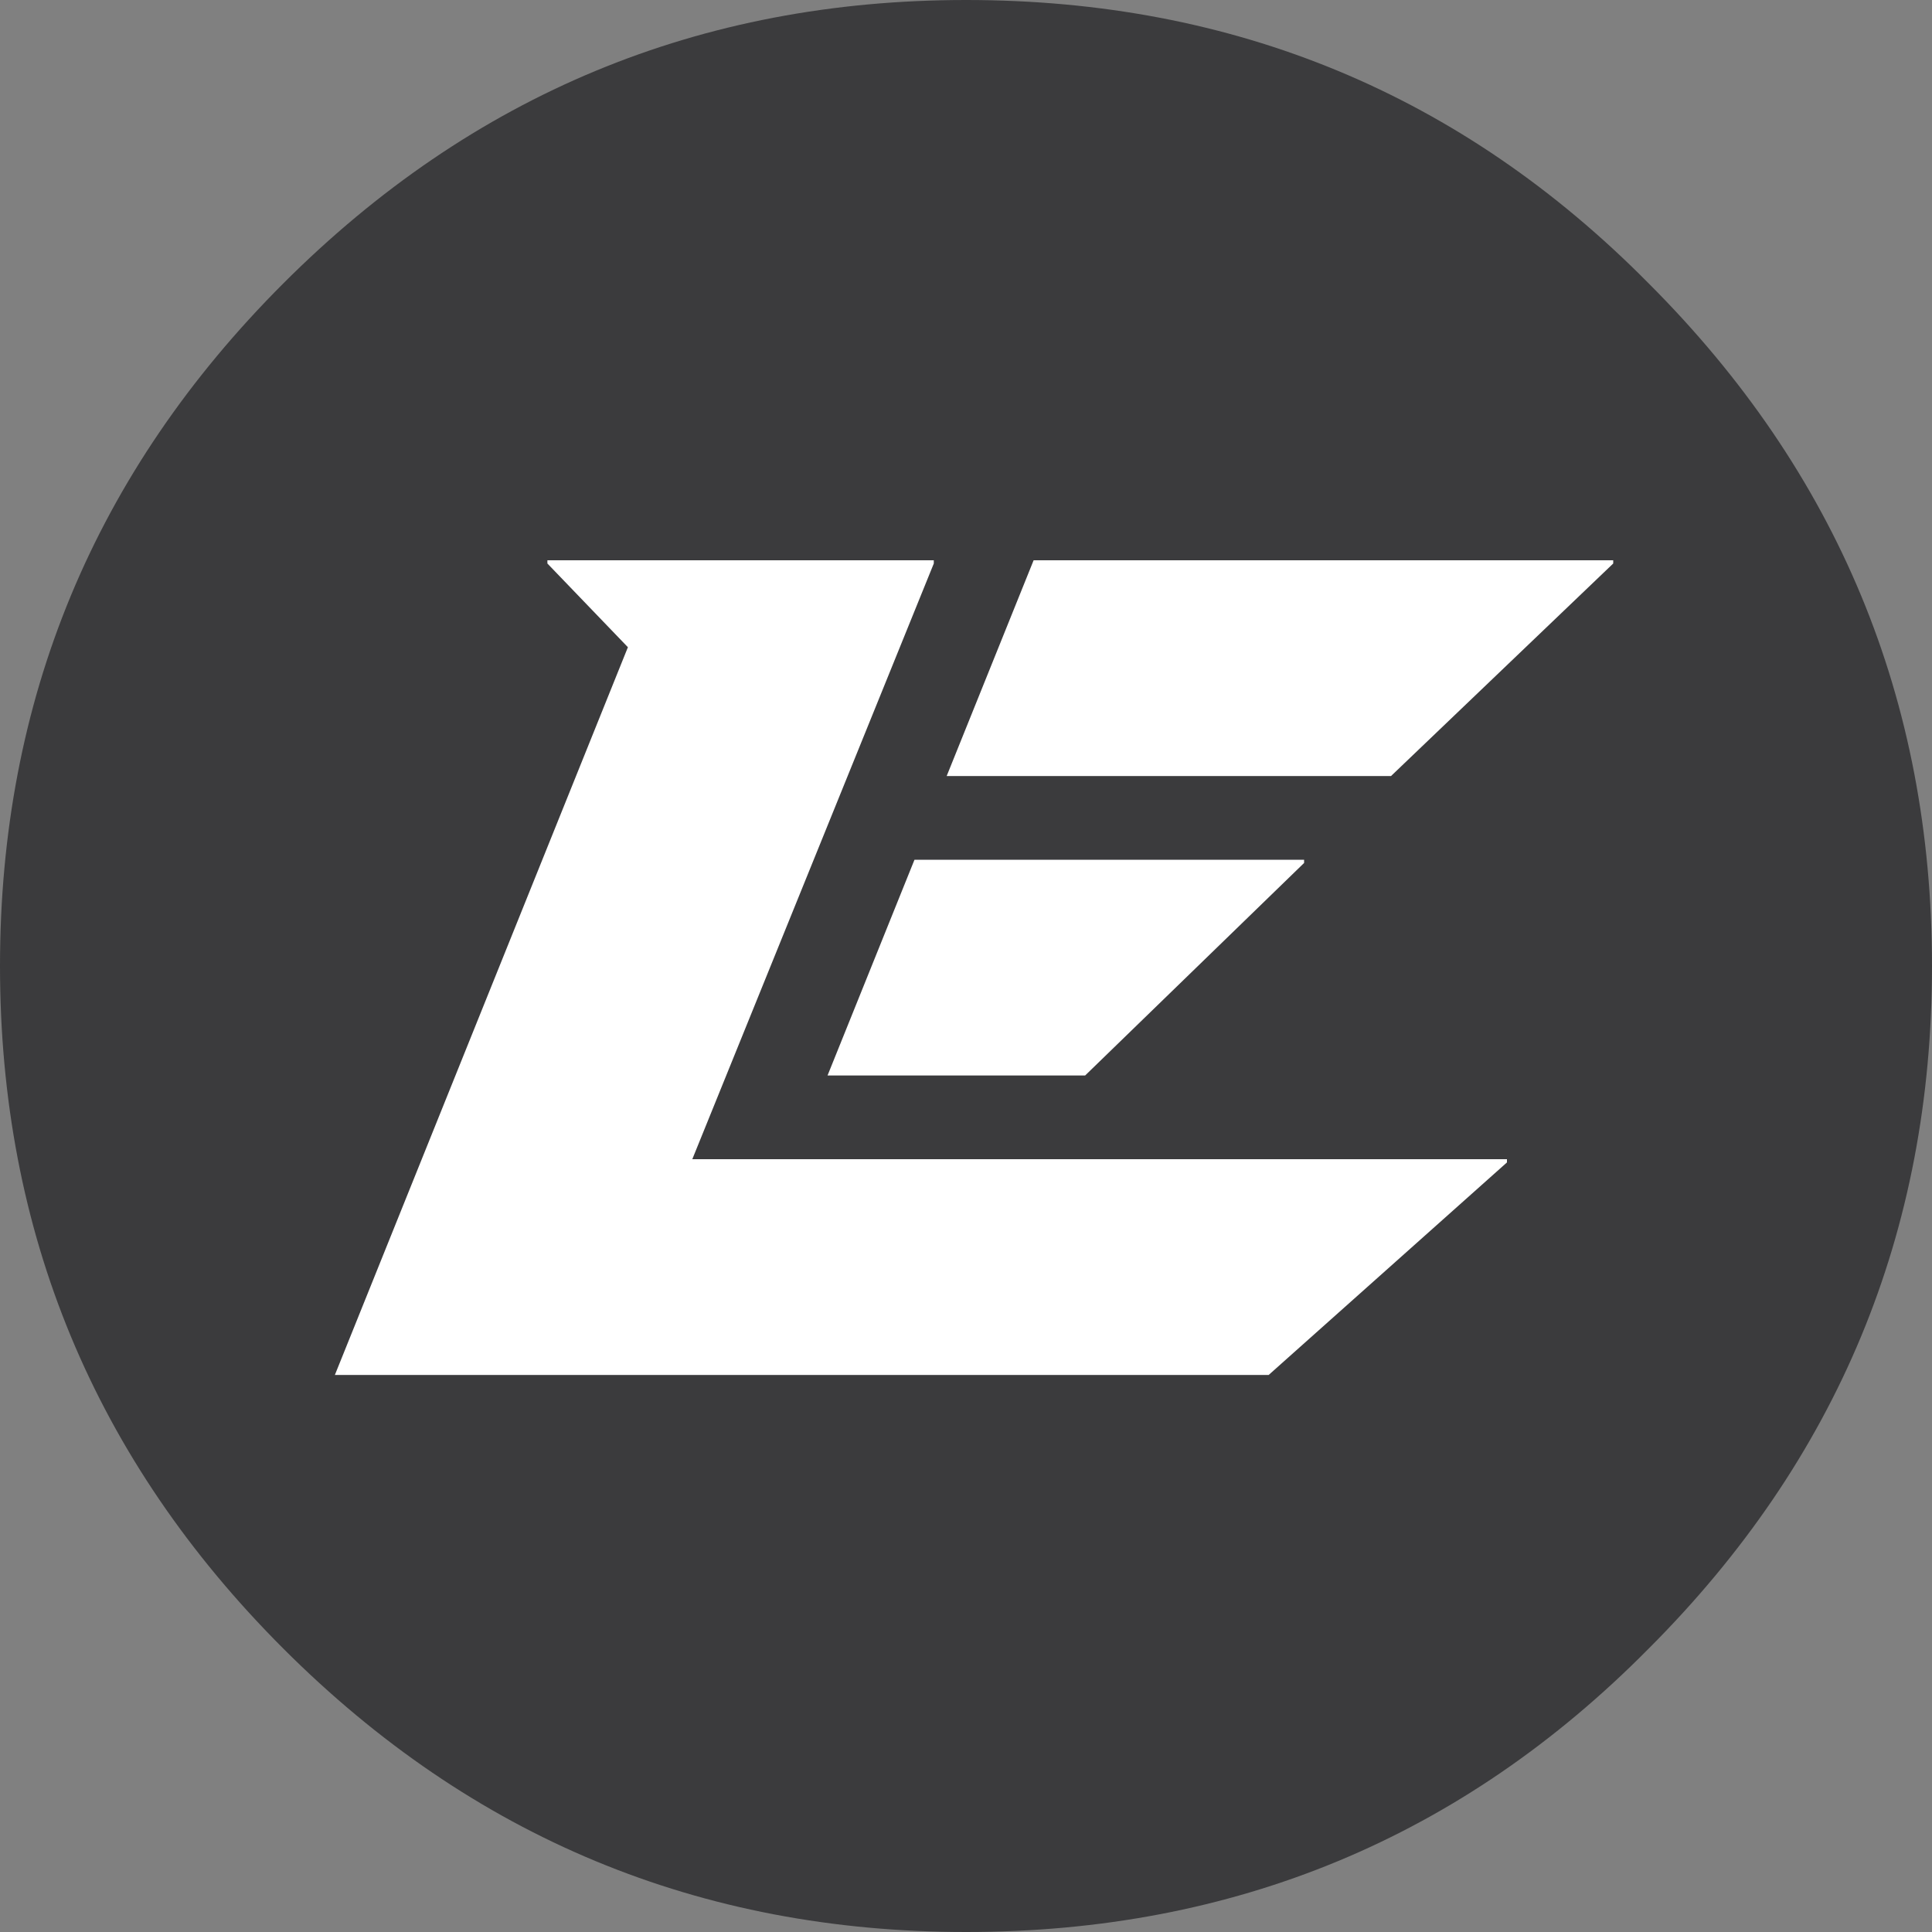
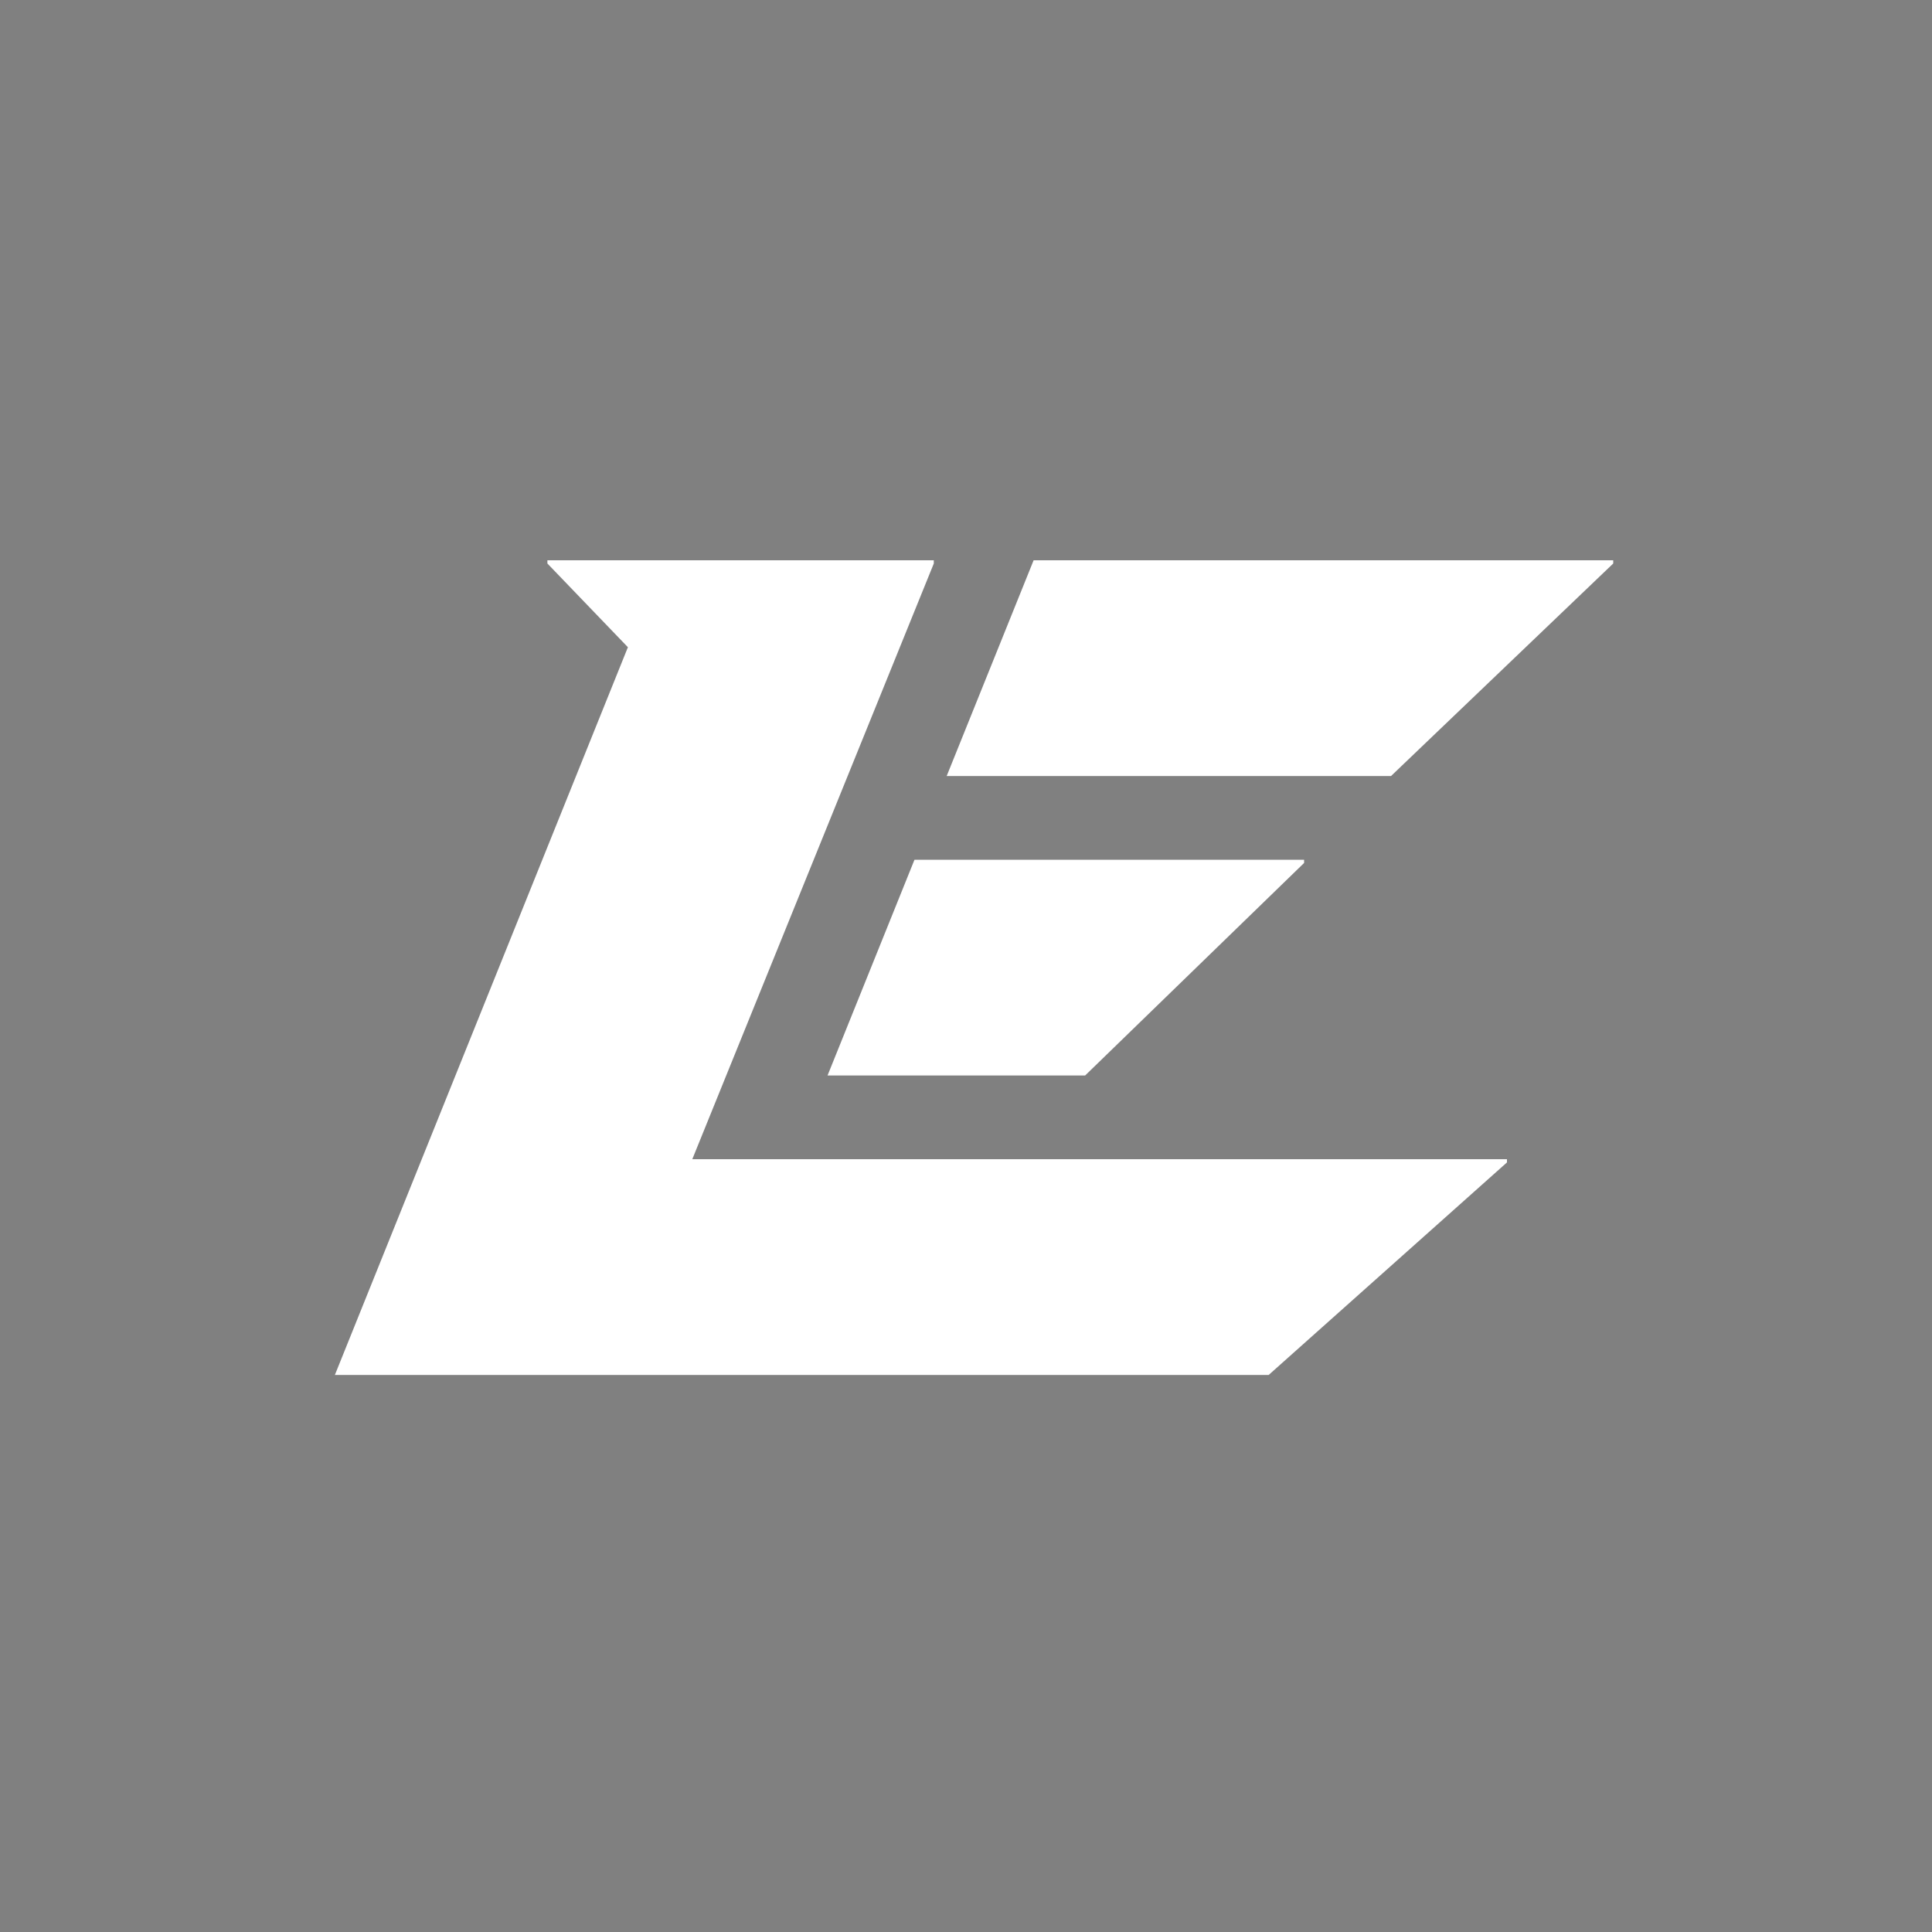
<svg xmlns="http://www.w3.org/2000/svg" version="1.1" id="Layer_1" x="0px" y="0px" width="30px" height="30px" viewBox="0 0 30 30" enable-background="new 0 0 30 30" xml:space="preserve">
  <rect x="0" y="0" width="30" height="30" fill="#808080" stroke="none" />
  <g>
    <g>
-       <path fill-rule="evenodd" clip-rule="evenodd" fill="#3B3B3D" d="M0,15c0-4.133,1.467-7.667,4.4-10.6C7.333,1.467,10.867,0,15,0    c4.167,0,7.7,1.467,10.6,4.4C28.533,7.333,30,10.867,30,15c0,4.134-1.467,7.667-4.4,10.6C22.7,28.533,19.167,30,15,30    c-4.133,0-7.667-1.467-10.6-4.4C1.467,22.667,0,19.134,0,15z" />
-     </g>
+       </g>
    <g>
      <path fill-rule="evenodd" clip-rule="evenodd" fill="#FFFFFF" d="M8.5,8.75V8.7h6v0.05L10.75,18H23.4v0.05l-3.7,3.3H5.2l4.55-11.3    L8.5,8.75z M20.25,13.4l-3.4,3.3h-4l1.35-3.35h6.05V13.4z M25.05,8.7v0.05l-3.45,3.3H14.7l1.35-3.35H25.05z" />
    </g>
  </g>
</svg>